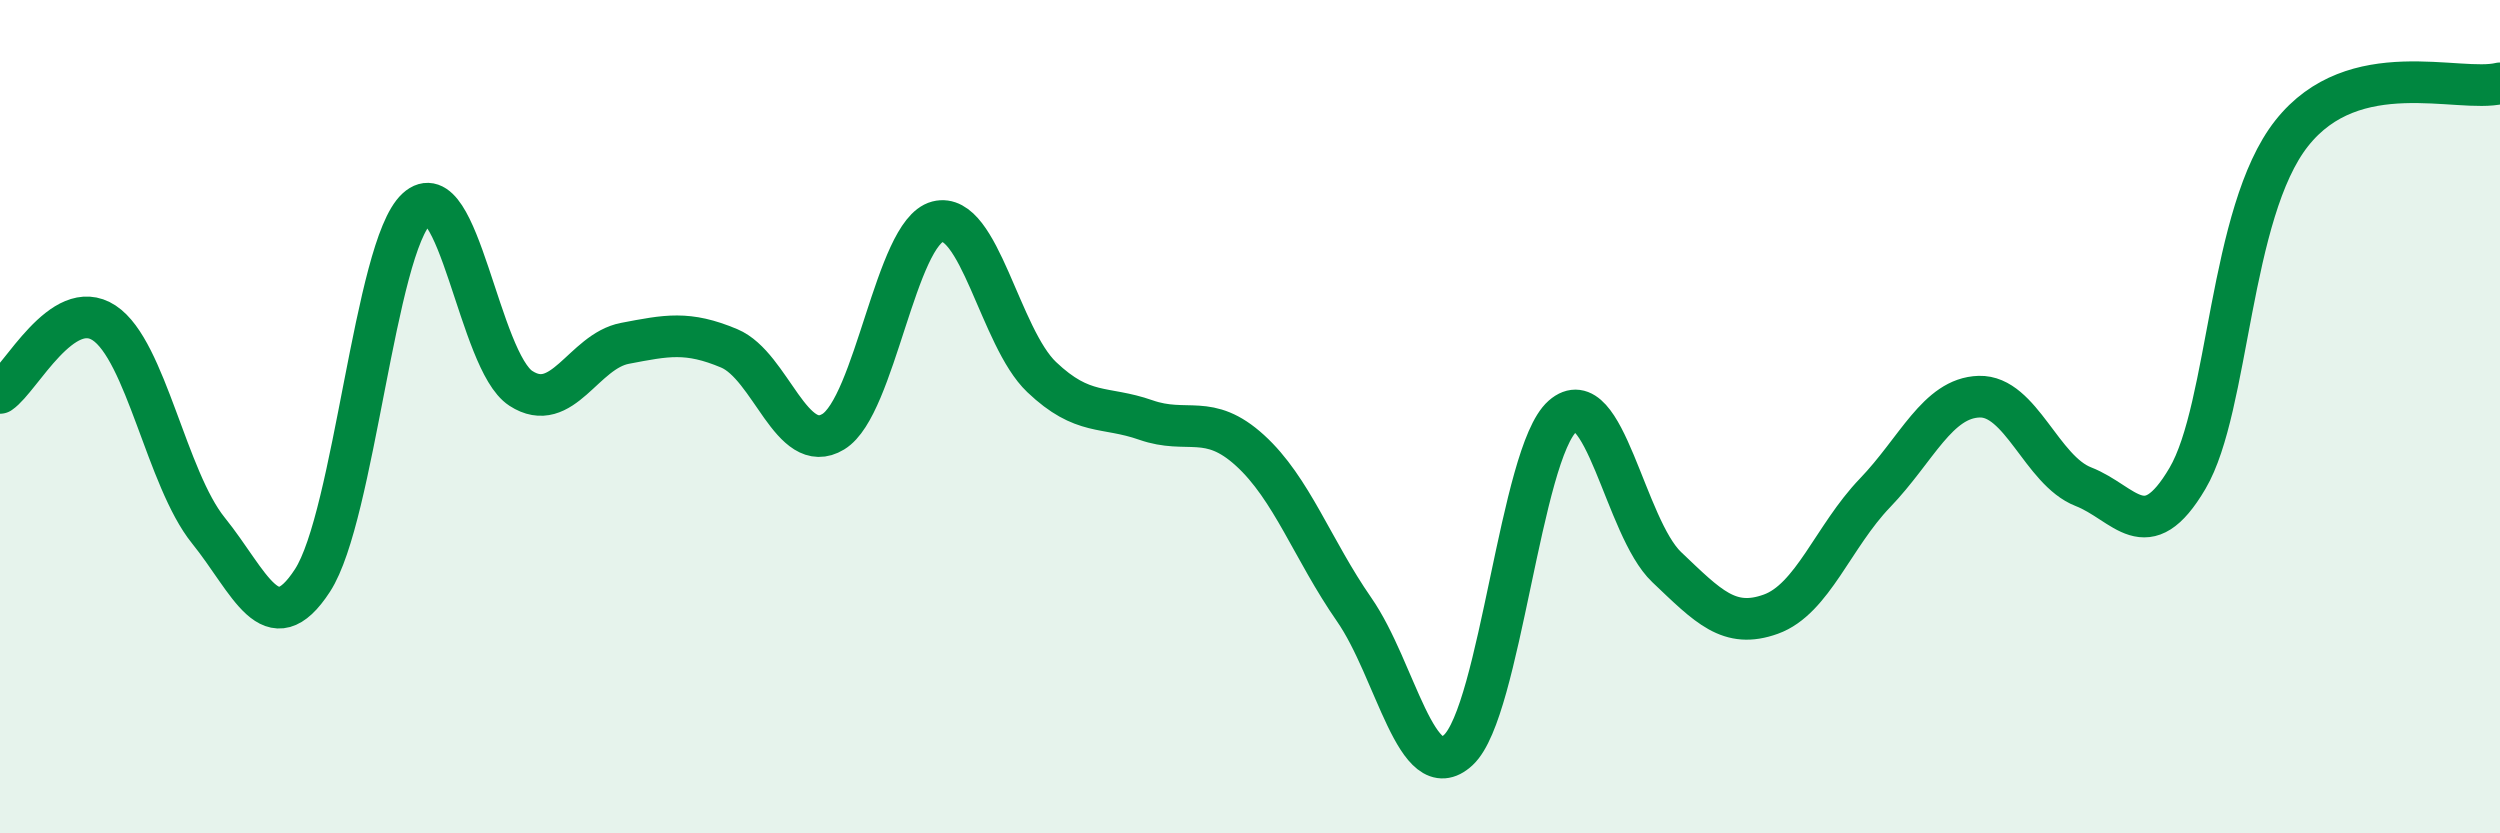
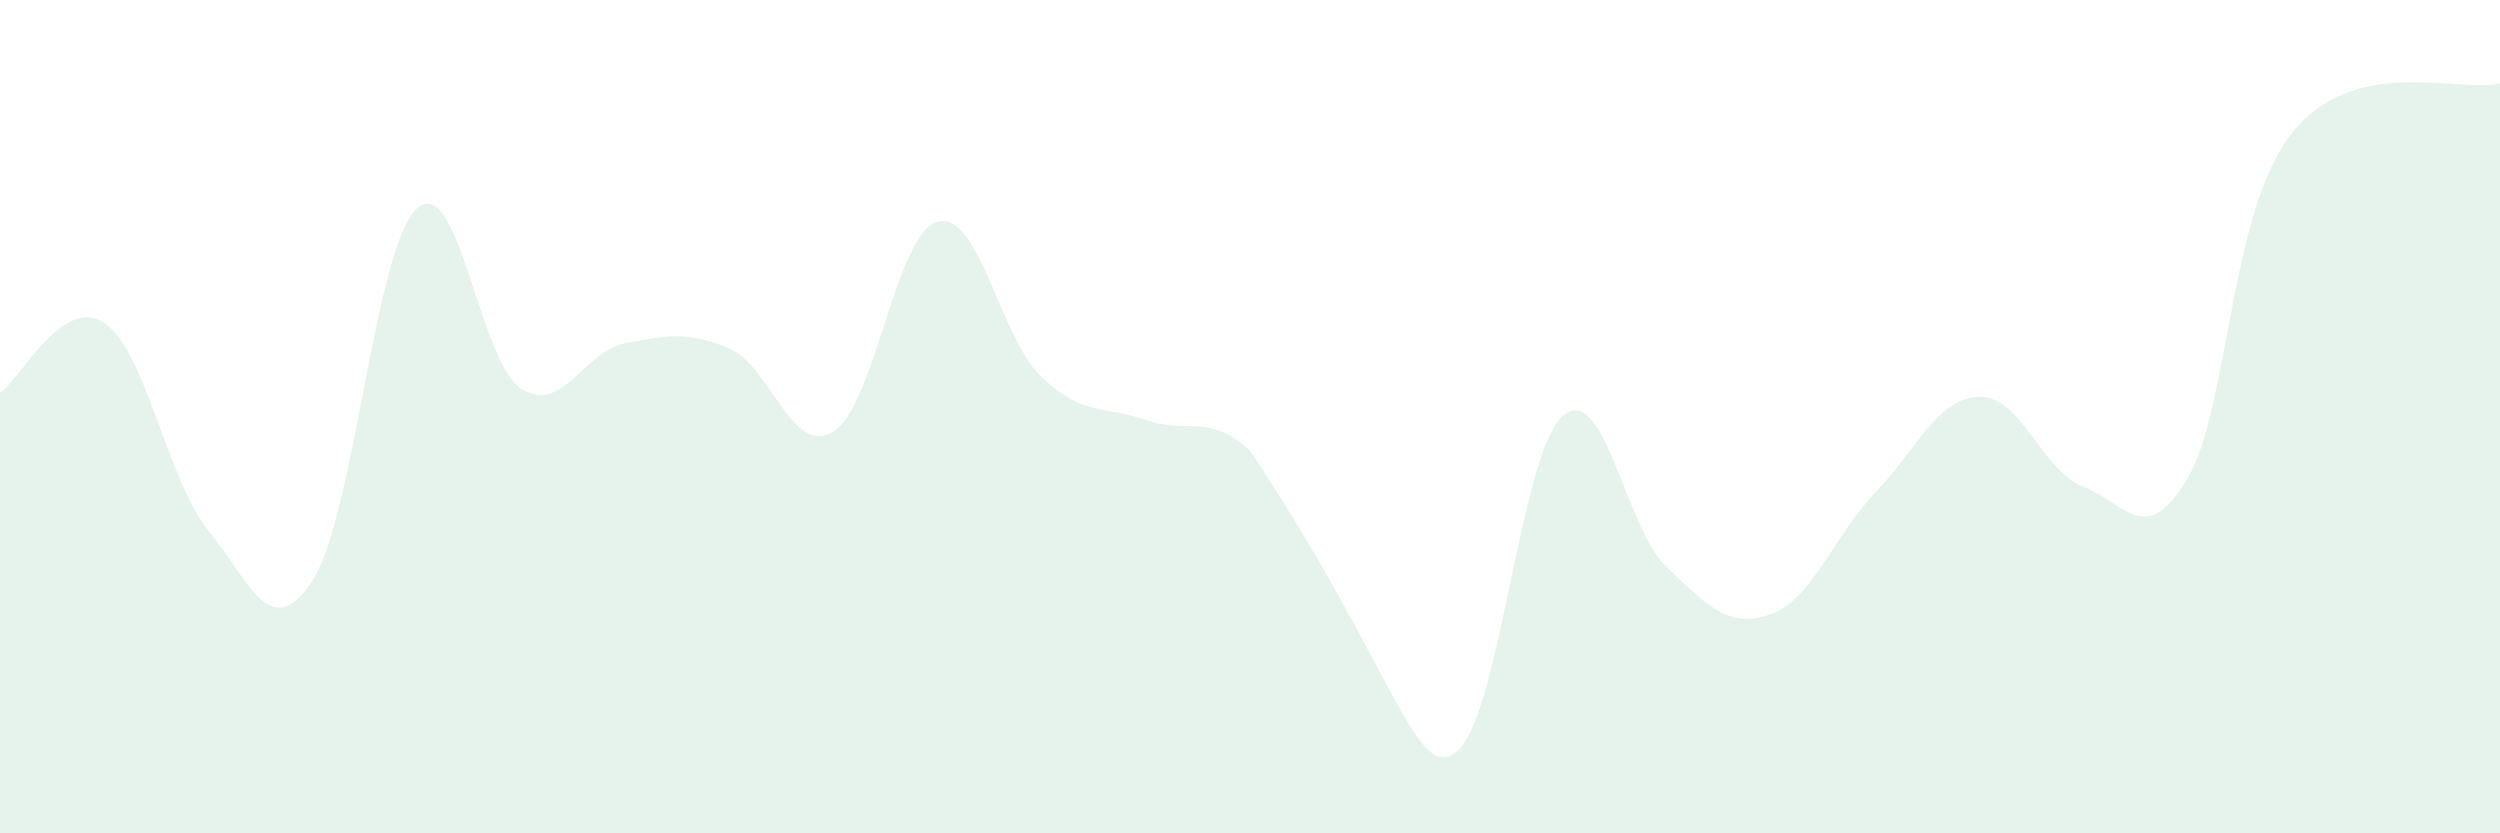
<svg xmlns="http://www.w3.org/2000/svg" width="60" height="20" viewBox="0 0 60 20">
-   <path d="M 0,9.43 C 0.5,9.09 1.5,7.09 2.5,7.75 C 3.5,8.41 4,11.49 5,12.73 C 6,13.97 6.5,15.47 7.5,13.93 C 8.5,12.39 9,5.93 10,5.01 C 11,4.09 11.5,8.67 12.5,9.32 C 13.5,9.97 14,8.43 15,8.24 C 16,8.05 16.5,7.94 17.5,8.36 C 18.5,8.78 19,10.97 20,10.36 C 21,9.75 21.5,5.58 22.5,5.32 C 23.5,5.06 24,8.1 25,9.05 C 26,10 26.5,9.73 27.5,10.08 C 28.5,10.43 29,9.9 30,10.81 C 31,11.72 31.5,13.19 32.5,14.63 C 33.5,16.07 34,18.93 35,18 C 36,17.07 36.5,10.87 37.5,9.99 C 38.5,9.11 39,12.66 40,13.61 C 41,14.56 41.5,15.1 42.5,14.74 C 43.5,14.38 44,12.87 45,11.83 C 46,10.79 46.5,9.55 47.5,9.52 C 48.5,9.49 49,11.29 50,11.68 C 51,12.07 51.5,13.18 52.5,11.48 C 53.5,9.78 53.5,5.1 55,3.2 C 56.5,1.3 59,2.24 60,2L60 20L0 20Z" fill="#008740" opacity="0.1" stroke-linecap="round" stroke-linejoin="round" />
-   <path d="M 0,9.43 C 0.5,9.09 1.5,7.09 2.5,7.75 C 3.5,8.41 4,11.49 5,12.73 C 6,13.97 6.5,15.47 7.5,13.93 C 8.5,12.39 9,5.93 10,5.01 C 11,4.09 11.5,8.67 12.5,9.32 C 13.5,9.97 14,8.43 15,8.24 C 16,8.05 16.5,7.94 17.5,8.36 C 18.5,8.78 19,10.97 20,10.36 C 21,9.75 21.5,5.58 22.5,5.32 C 23.5,5.06 24,8.1 25,9.05 C 26,10 26.5,9.73 27.5,10.08 C 28.5,10.43 29,9.9 30,10.81 C 31,11.72 31.5,13.19 32.5,14.63 C 33.5,16.07 34,18.93 35,18 C 36,17.07 36.5,10.87 37.5,9.99 C 38.5,9.11 39,12.66 40,13.61 C 41,14.56 41.5,15.1 42.5,14.74 C 43.5,14.38 44,12.87 45,11.83 C 46,10.79 46.5,9.55 47.5,9.52 C 48.5,9.49 49,11.29 50,11.68 C 51,12.07 51.5,13.18 52.5,11.48 C 53.5,9.78 53.5,5.1 55,3.2 C 56.5,1.3 59,2.24 60,2" stroke="#008740" stroke-width="1" fill="none" stroke-linecap="round" stroke-linejoin="round" />
+   <path d="M 0,9.43 C 0.5,9.09 1.5,7.09 2.5,7.75 C 3.5,8.41 4,11.49 5,12.73 C 6,13.97 6.5,15.47 7.5,13.93 C 8.5,12.39 9,5.93 10,5.01 C 11,4.09 11.5,8.67 12.5,9.32 C 13.5,9.97 14,8.43 15,8.24 C 16,8.05 16.5,7.94 17.5,8.36 C 18.5,8.78 19,10.97 20,10.36 C 21,9.75 21.5,5.58 22.5,5.32 C 23.5,5.06 24,8.1 25,9.05 C 26,10 26.5,9.73 27.5,10.08 C 28.5,10.43 29,9.9 30,10.81 C 33.5,16.07 34,18.93 35,18 C 36,17.07 36.5,10.87 37.5,9.99 C 38.5,9.11 39,12.66 40,13.61 C 41,14.56 41.5,15.1 42.5,14.74 C 43.5,14.38 44,12.87 45,11.83 C 46,10.79 46.5,9.55 47.5,9.52 C 48.5,9.49 49,11.29 50,11.68 C 51,12.07 51.5,13.18 52.5,11.48 C 53.5,9.78 53.5,5.1 55,3.2 C 56.5,1.3 59,2.24 60,2L60 20L0 20Z" fill="#008740" opacity="0.1" stroke-linecap="round" stroke-linejoin="round" />
</svg>